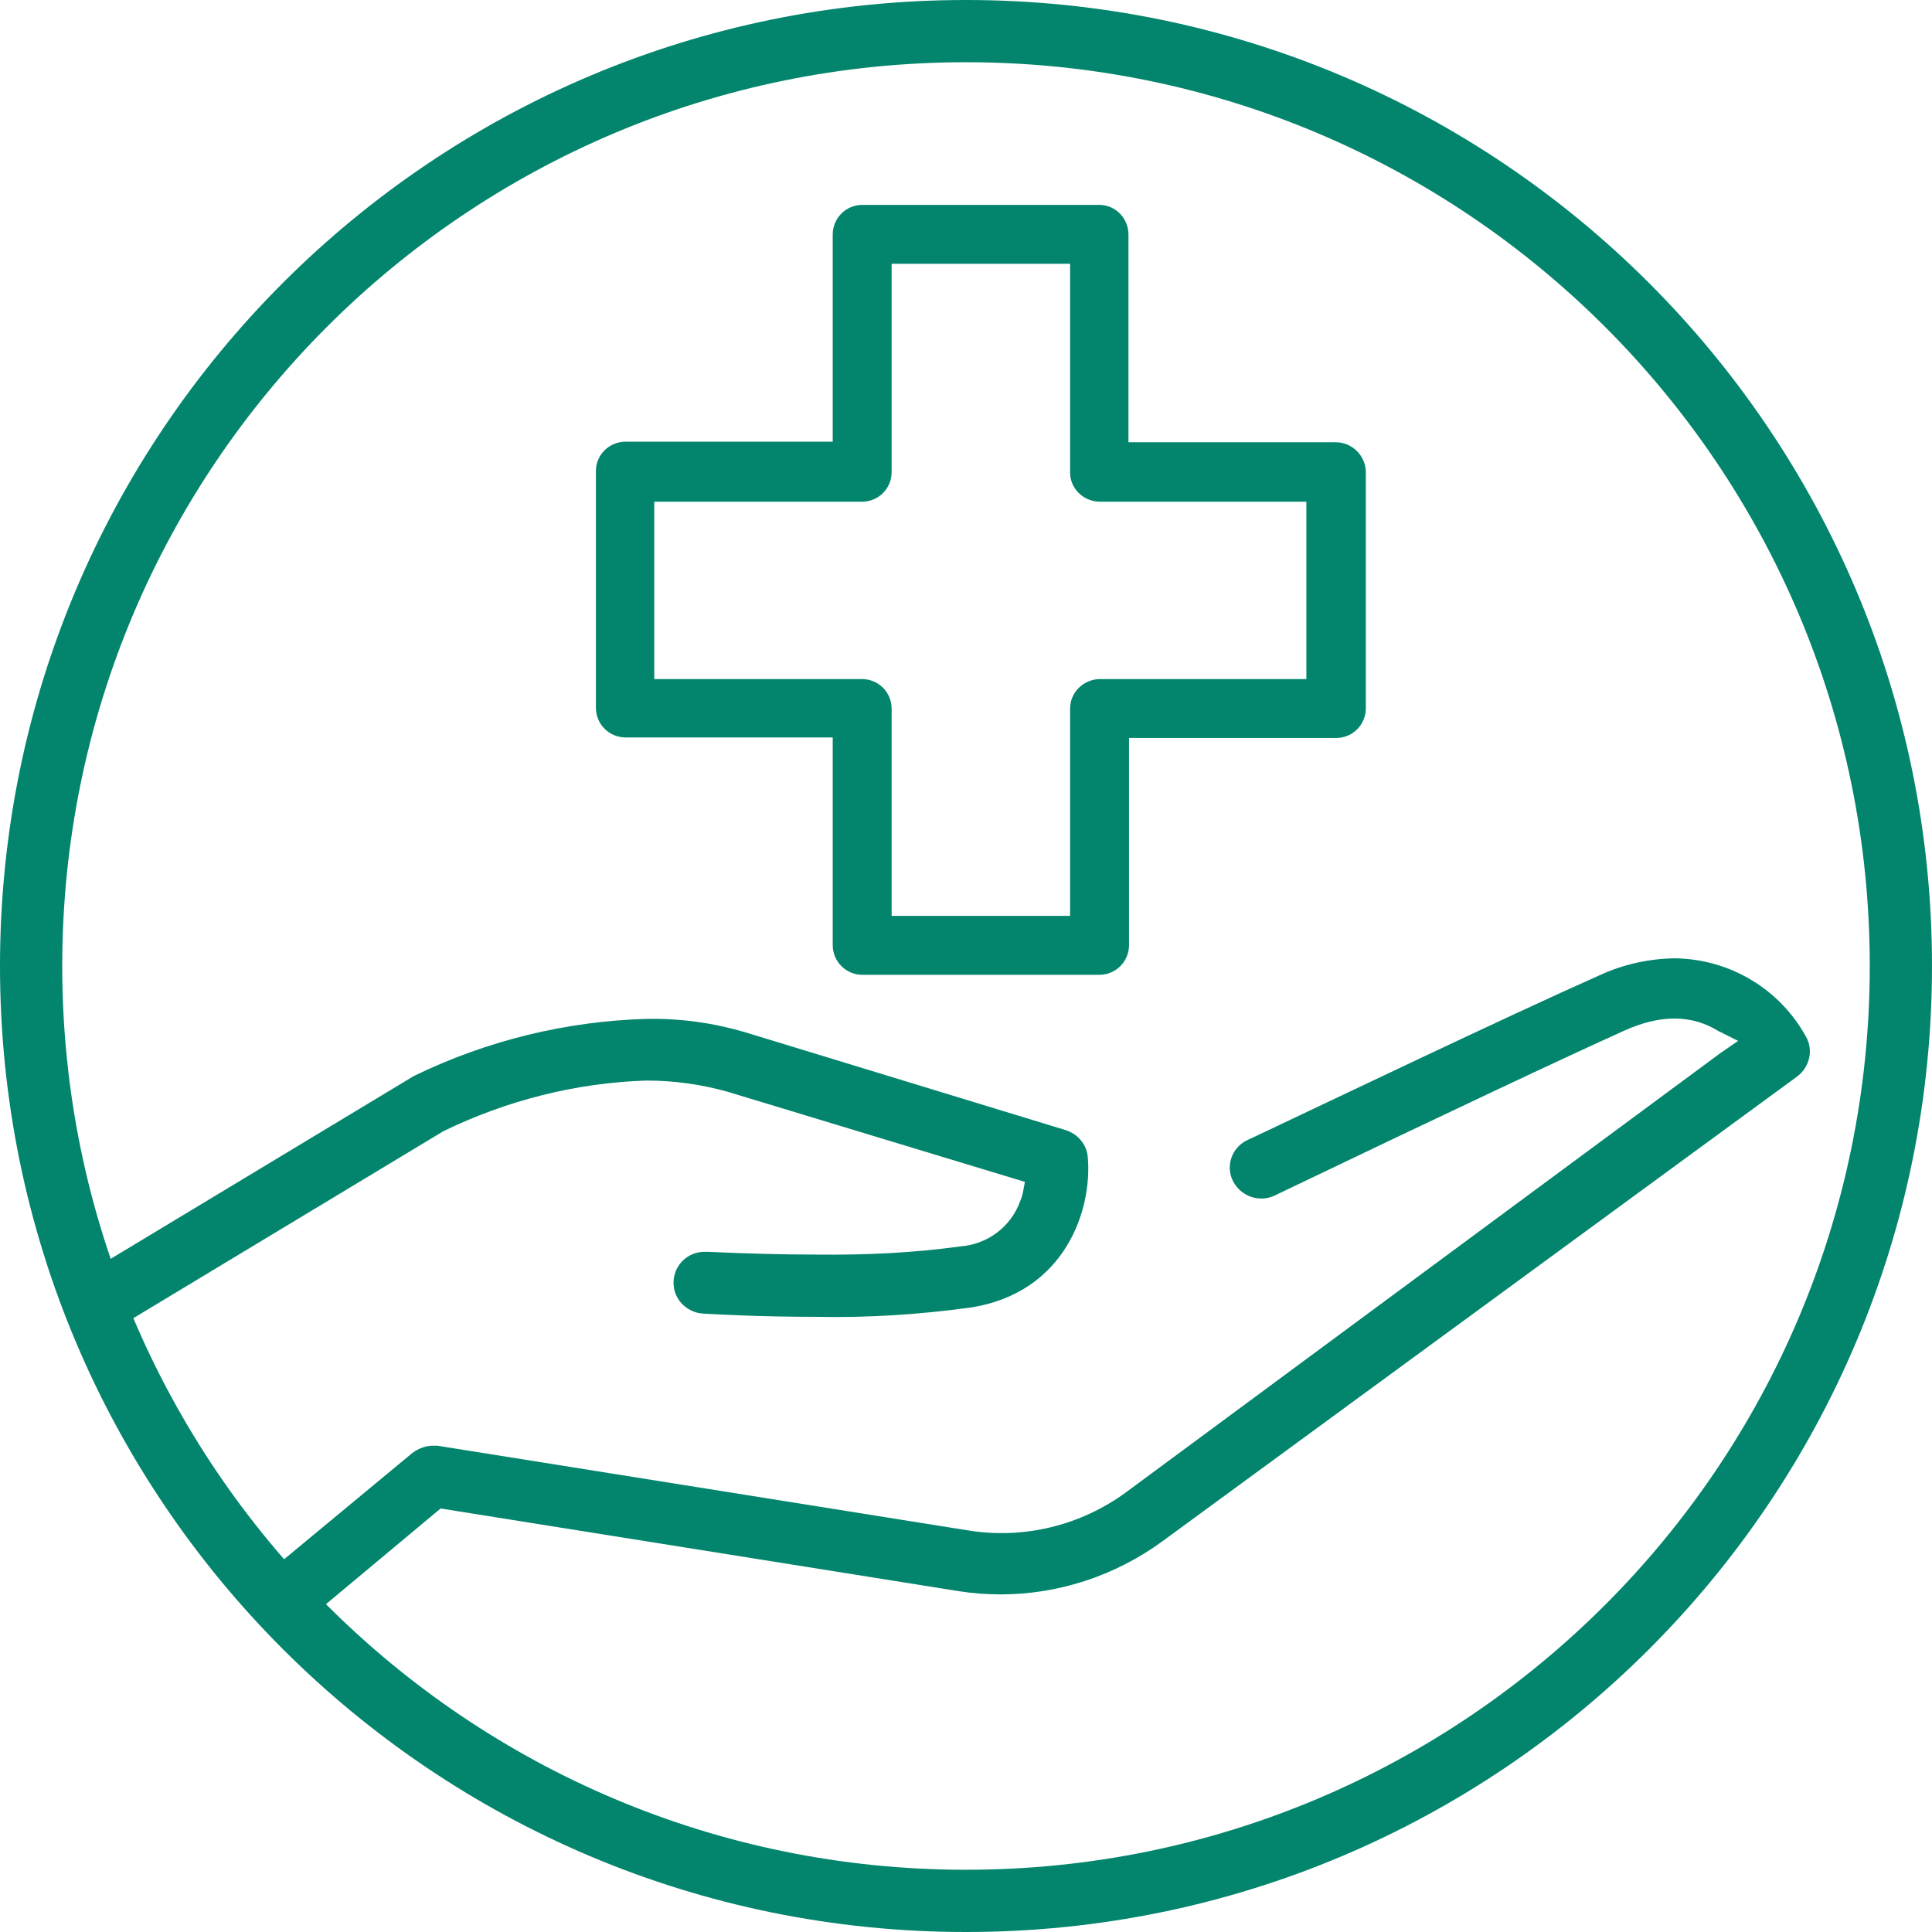
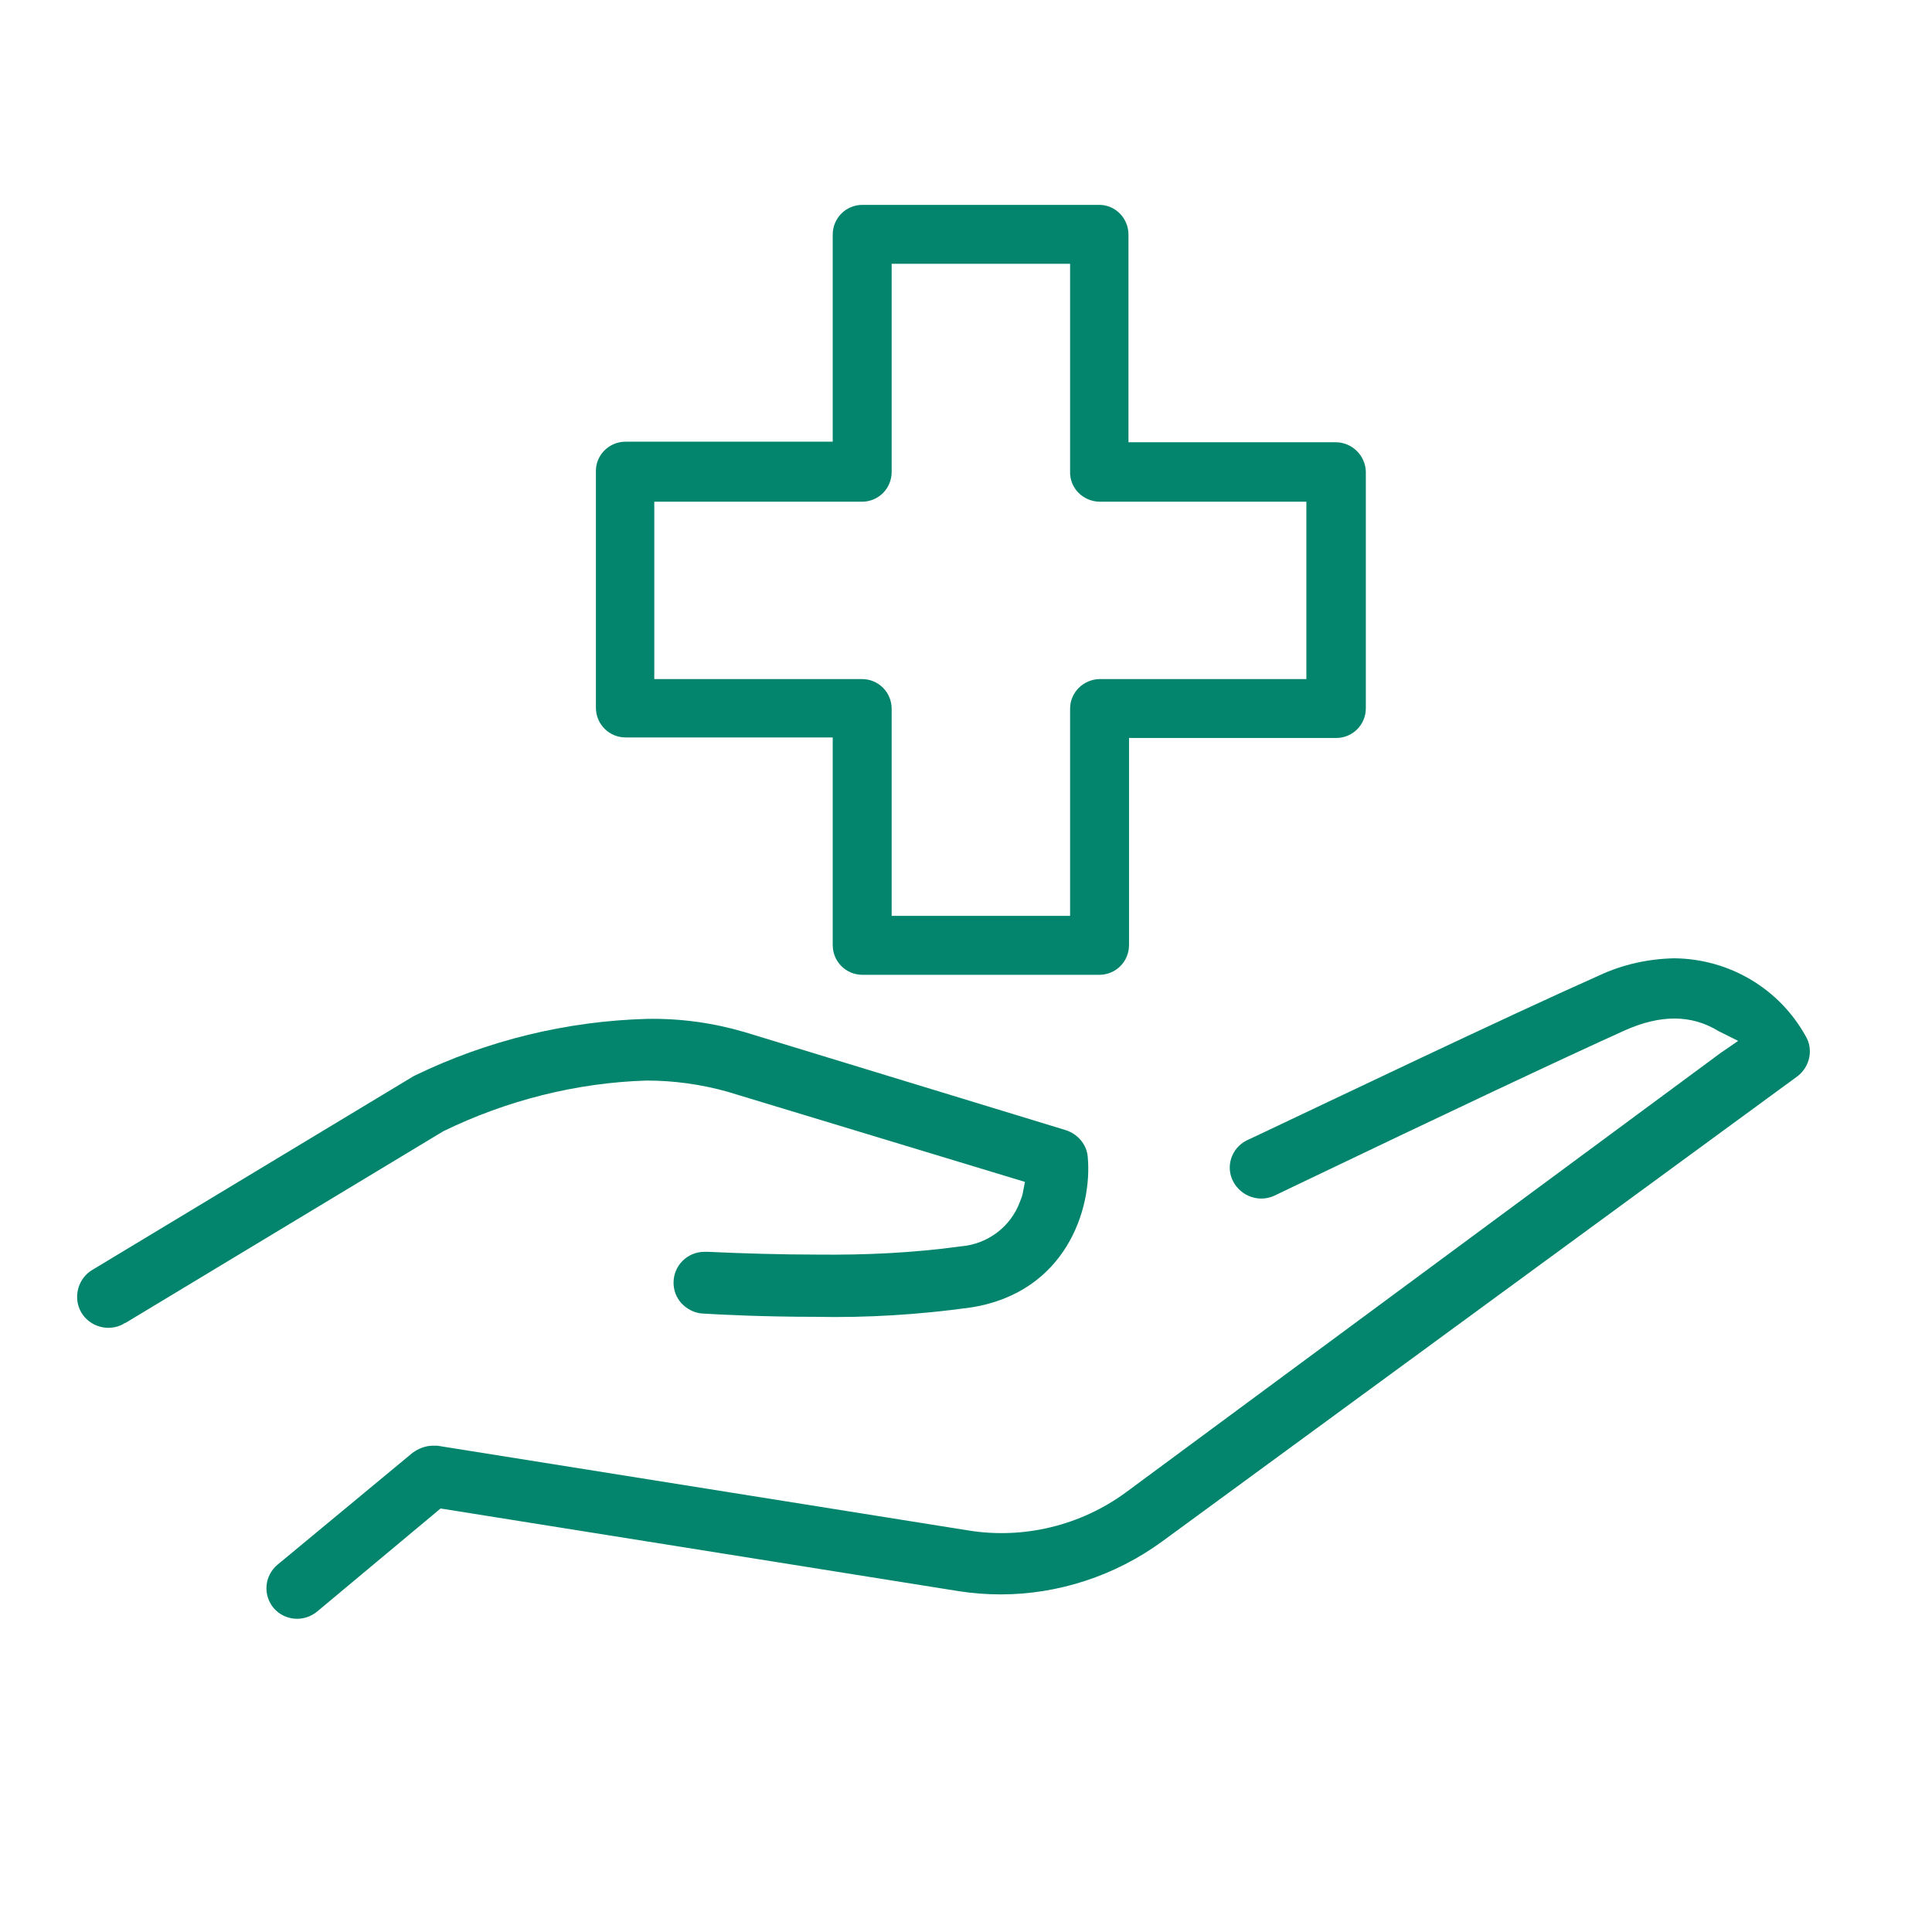
<svg xmlns="http://www.w3.org/2000/svg" version="1.1" id="logo" x="0px" y="0px" viewBox="0 0 350.8 350.8" style="enable-background:new 0 0 350.8 350.8;" xml:space="preserve">
  <style type="text/css">
	.gms{fill:#02856C;}
</style>
  <path class="gms" d="M148,239.1c9.5,0.2,18.9-0.4,28.3-1.7c17.2-2.7,22.1-17.9,21.2-27.4c-0.2-2.2-1.8-4.1-4-4.8l-58.3-17.8  c-5.8-1.7-11.7-2.5-17.7-2.4c-14.6,0.4-29,3.9-42.2,10.3l-0.2,0.1l-58.2,35.1c-2.7,1.5-3.7,5-2.2,7.7c1.5,2.7,5,3.7,7.7,2.2  c0.1-0.1,0.3-0.2,0.4-0.2l57.7-34.8c11.5-5.6,24.1-8.8,36.9-9.2c5,0,9.9,0.7,14.6,2l54.1,16.4l-0.4,2.1c-0.1,0.5-0.3,1-0.5,1.5  c-1.7,4.6-5.9,7.7-10.7,8.1c-8.7,1.2-17.4,1.6-26.2,1.5c-6.3,0-13.3-0.2-19.7-0.5h-0.7c-3.1,0-5.6,2.5-5.6,5.6  c0,1.4,0.5,2.7,1.4,3.7c1,1.1,2.4,1.8,3.8,1.9C130.7,238.7,138.7,239.1,148,239.1z" />
  <path class="gms" d="M50.4,284.1c-2.4,2-2.7,5.5-0.7,7.9c0,0,0,0,0,0c2,2.3,5.5,2.6,7.9,0.6L80,273.9l94,15c2.5,0.4,5.1,0.6,7.7,0.6  c10.5,0,20.8-3.4,29.3-9.6l115.4-84.5c2.2-1.7,2.9-4.8,1.5-7.2c-4.8-8.7-13.9-14.1-23.9-14.2c-4.7,0.1-9.3,1.1-13.6,3.1  c-17.1,7.6-49.9,23.3-60.7,28.4l-3.4,1.6c-2.7,1.4-3.8,4.7-2.4,7.4c1.4,2.7,4.7,3.9,7.5,2.6l2.5-1.2c29-13.9,49.6-23.6,61.1-28.8  c6.5-2.9,12.1-2.9,17,0.1l0.2,0.1l3.4,1.7l-3.2,2.2L204.4,271c-8.2,6-18.5,8.5-28.5,6.9l-96.5-15.4h-0.8c-1.3,0-2.6,0.5-3.7,1.3  L50.4,284.1L50.4,284.1z" />
  <path class="gms" d="M242.5,80.3h-37.6V42.6c0-3-2.4-5.4-5.3-5.4c0,0,0,0,0,0h-43c-3,0-5.4,2.4-5.4,5.4c0,0,0,0,0,0v37.6h-37.6  c-3,0-5.4,2.4-5.4,5.3c0,0,0,0,0,0v43c0,3,2.4,5.4,5.4,5.4c0,0,0,0,0,0h37.6v37.7c0,3,2.4,5.4,5.4,5.4h43c3,0,5.4-2.4,5.4-5.4V134  h37.6c3,0,5.4-2.4,5.4-5.4v-43C247.9,82.7,245.5,80.3,242.5,80.3C242.5,80.3,242.5,80.3,242.5,80.3z M237.2,123.3h-37.6  c-2.9,0.1-5.3,2.4-5.3,5.4v37.6h-32.4v-37.6c0-3-2.4-5.4-5.4-5.4c0,0,0,0,0,0h-37.7V91.1h37.7c3,0,5.4-2.4,5.4-5.4V47.9h32.4v37.7  c-0.1,3,2.3,5.4,5.3,5.5c0,0,0,0,0,0h37.6L237.2,123.3L237.2,123.3z" />
-   <path class="gms" d="M339.5,175.4c0-90.7-73.5-164.1-164.1-164.1c-90.7,0-164.1,73.5-164.1,164.1c0,90.7,73.5,164.1,164.1,164.1  C266,339.5,339.5,266,339.5,175.4C339.5,175.4,339.5,175.4,339.5,175.4z M350.8,175.4c0,96.9-78.5,175.4-175.4,175.4  C78.5,350.8,0,272.3,0,175.4C0,78.5,78.5,0,175.4,0c0,0,0,0,0,0C272.2,0,350.8,78.5,350.8,175.4z" />
</svg>